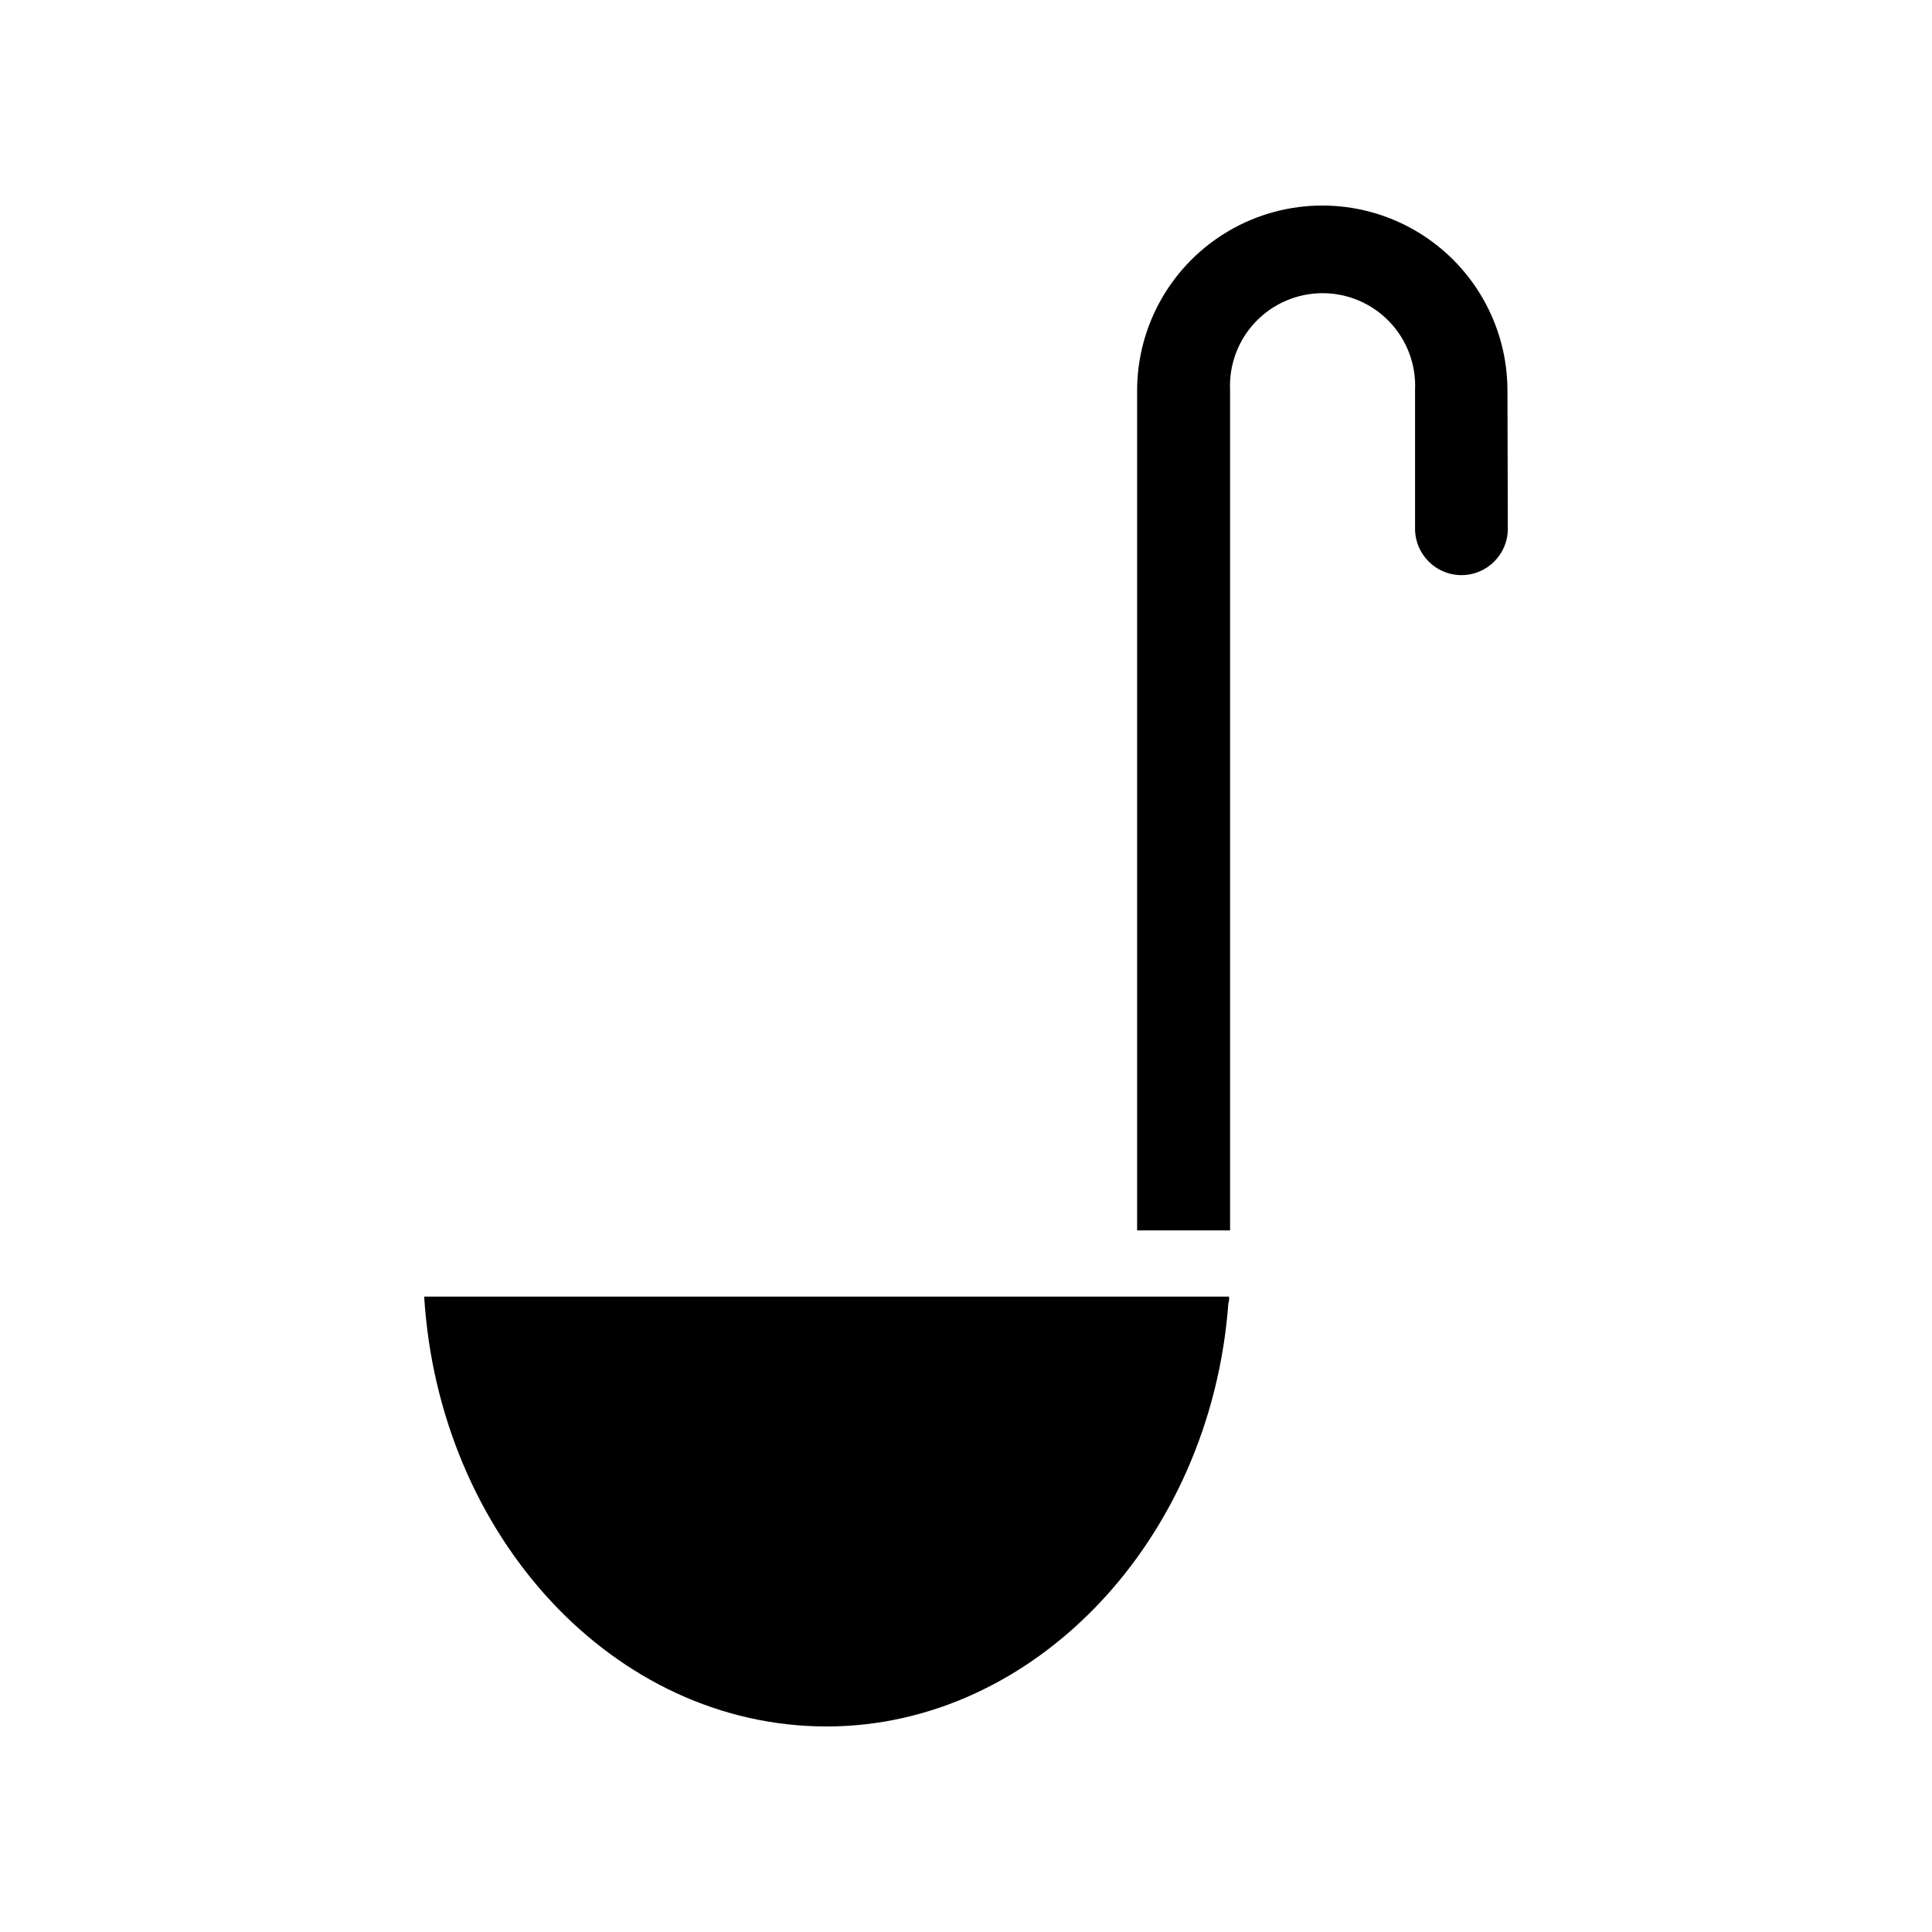
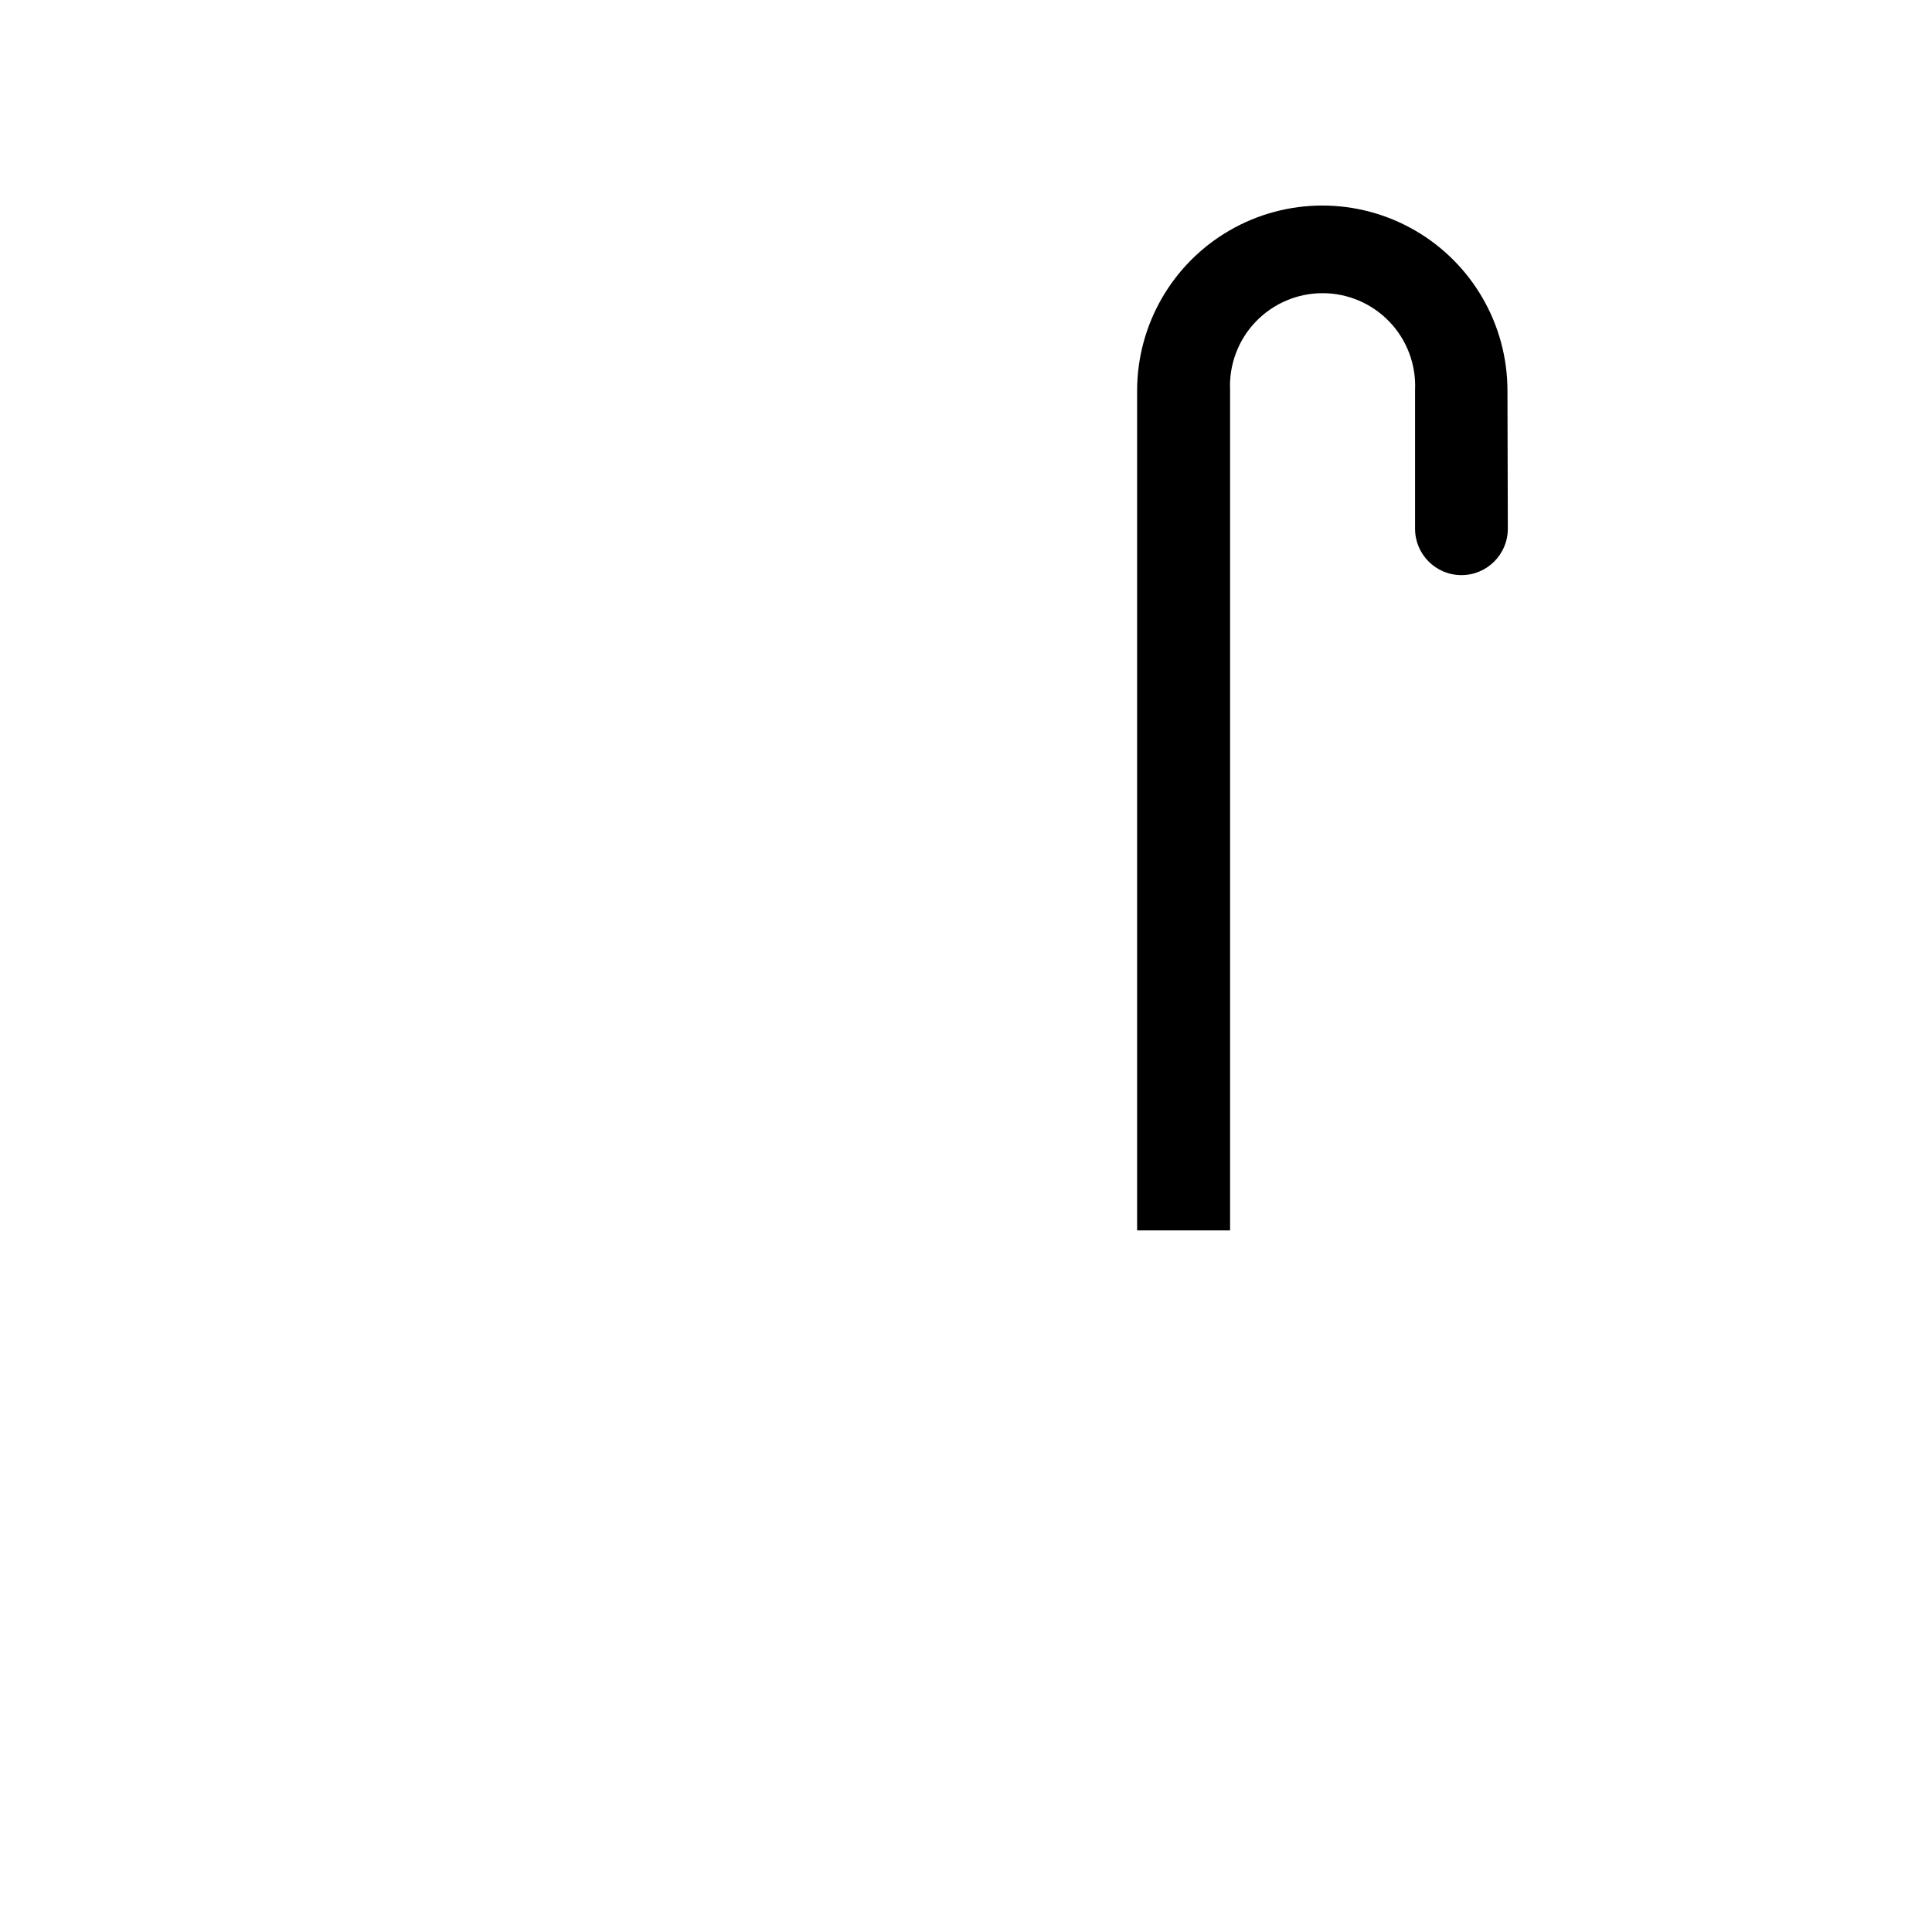
<svg xmlns="http://www.w3.org/2000/svg" fill="#000000" width="800px" height="800px" version="1.1" viewBox="144 144 512 512">
  <g>
-     <path d="m469.52 489.48c-4.684 62.824-51.488 112.05-106.45 112.05-56.379 0-102.73-50.383-106.66-113.91h213.31v0.906z" />
    <path d="m543.59 284.12c0 6.789-5.504 12.293-12.293 12.293-6.789 0-12.293-5.504-12.293-12.293v-36.777c0.301-6.691-2.144-13.219-6.773-18.062-4.629-4.844-11.039-7.586-17.738-7.586s-13.109 2.742-17.738 7.586-7.074 11.371-6.773 18.062v222.73h-24.637v-222.53c0-17.531 9.355-33.73 24.535-42.496 15.184-8.766 33.891-8.766 49.074 0 15.18 8.766 24.535 24.965 24.535 42.496z" />
  </g>
</svg>